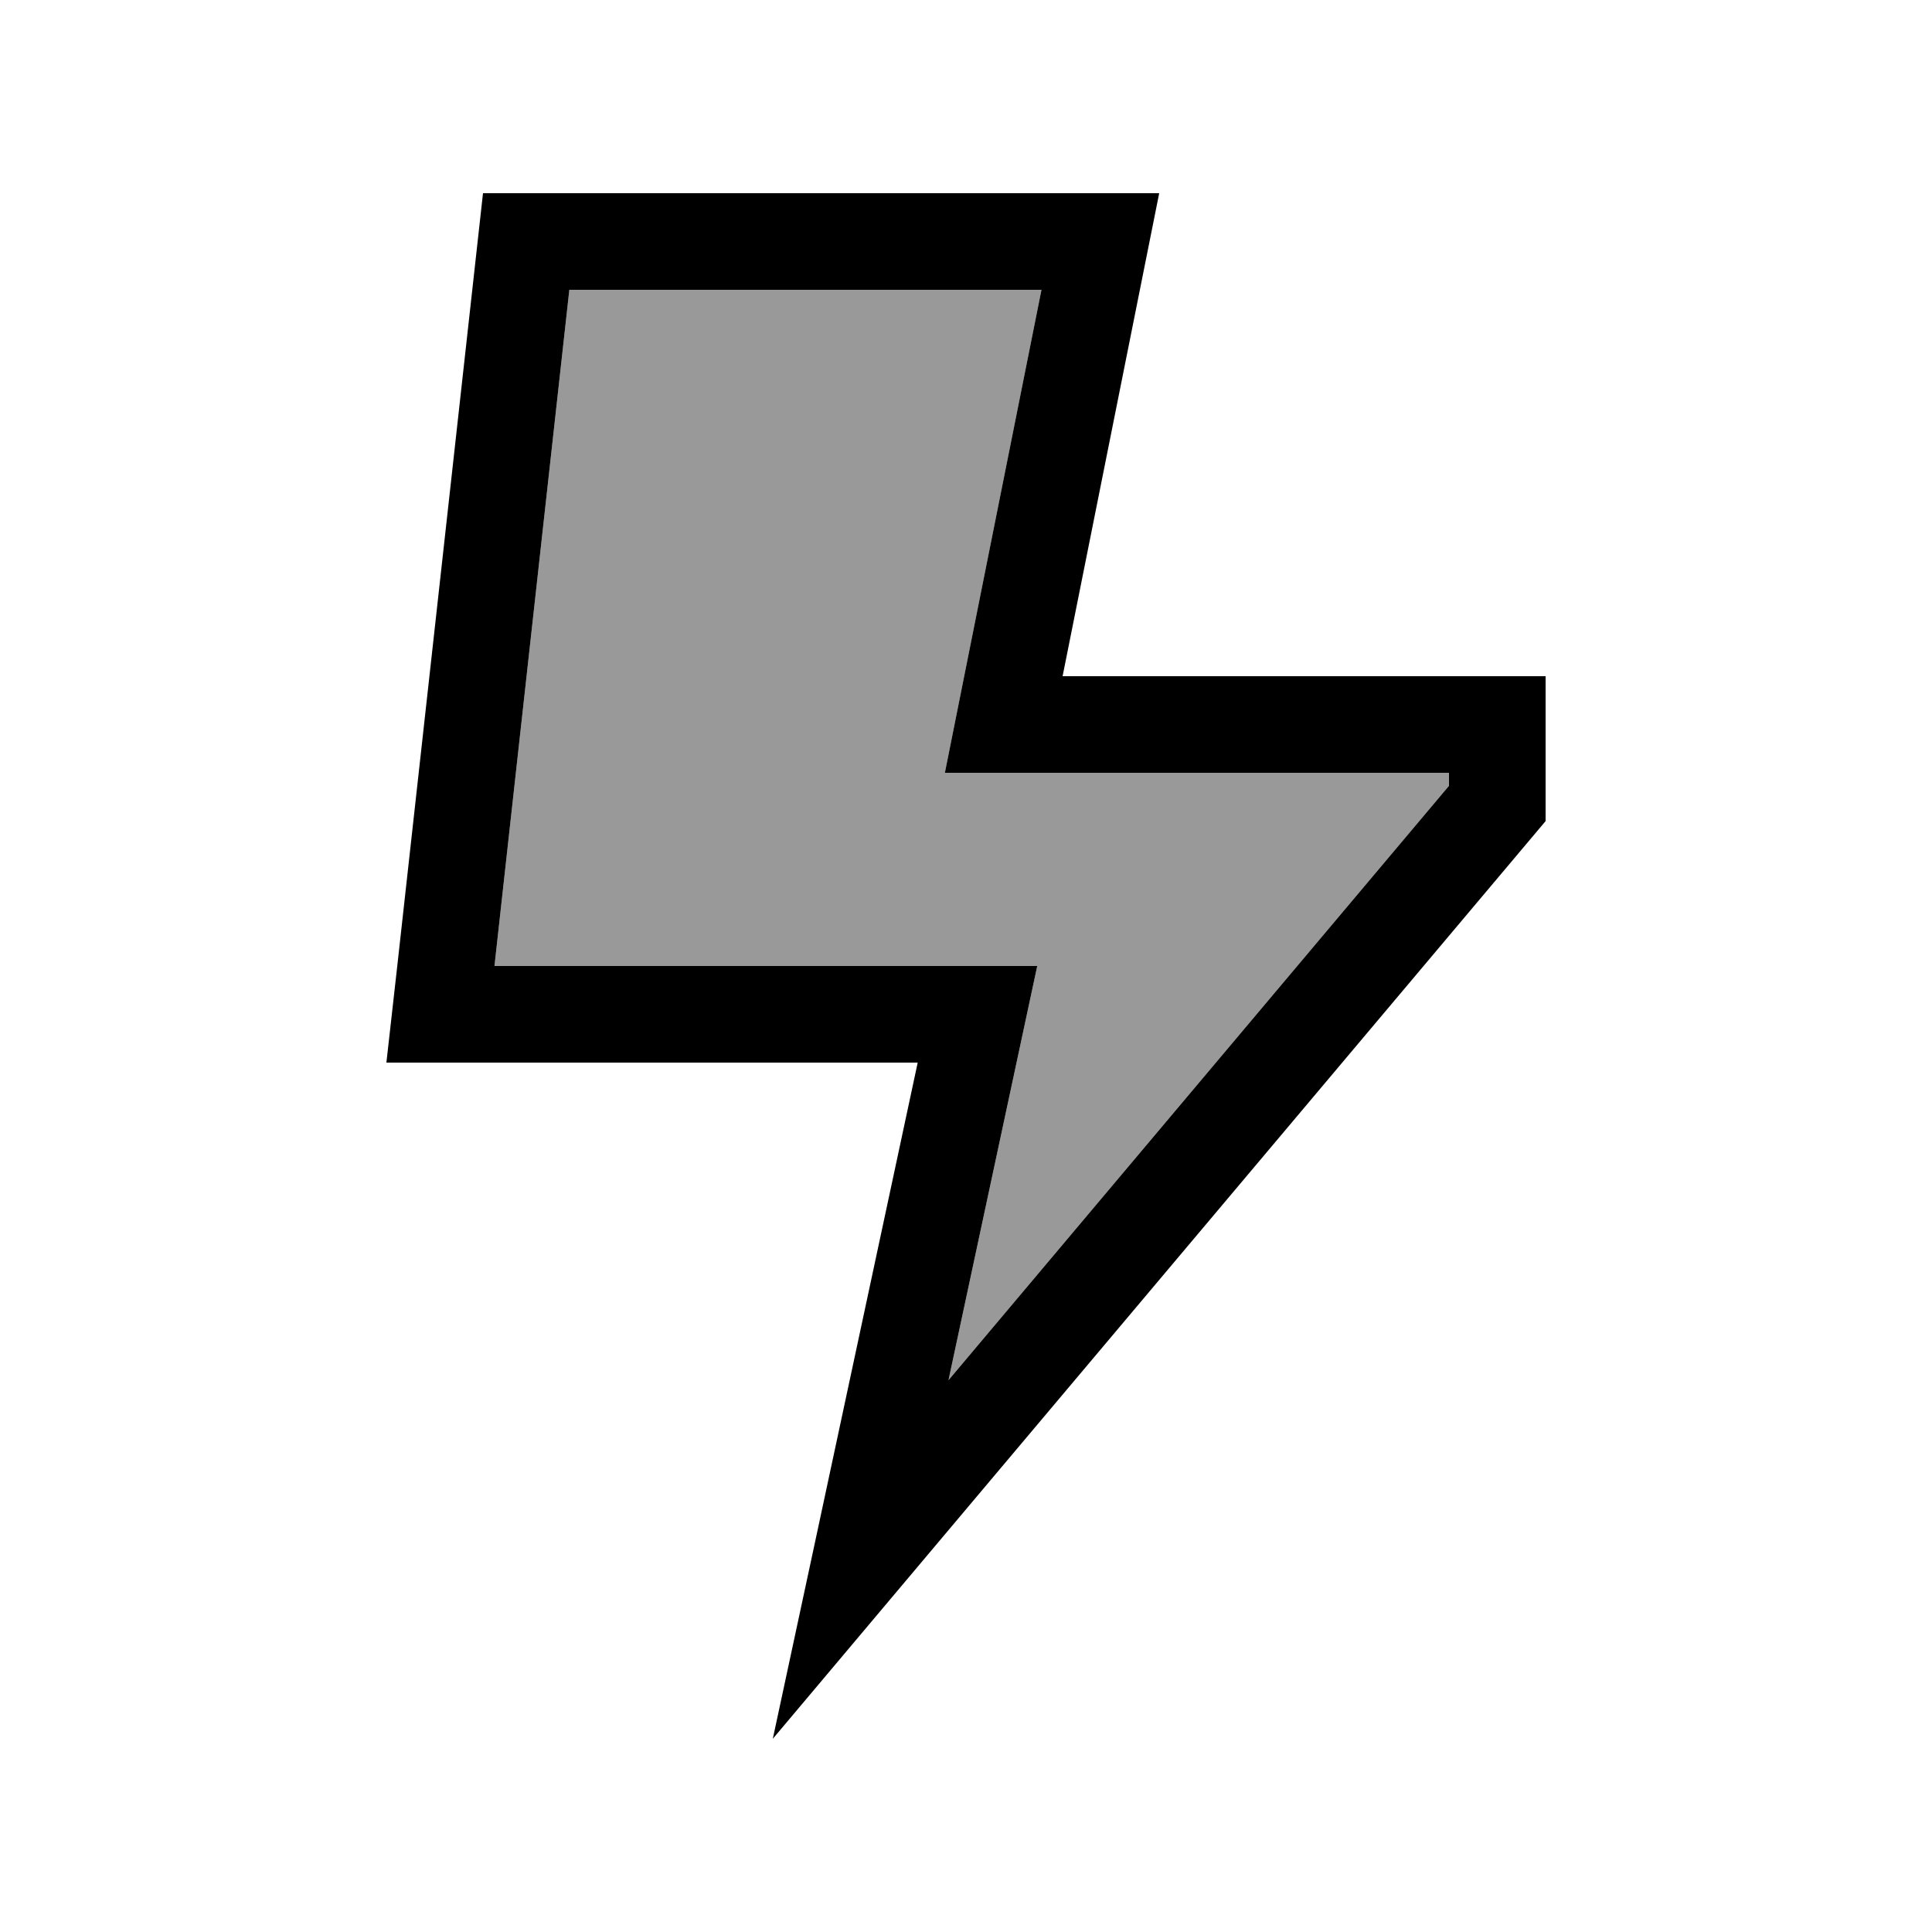
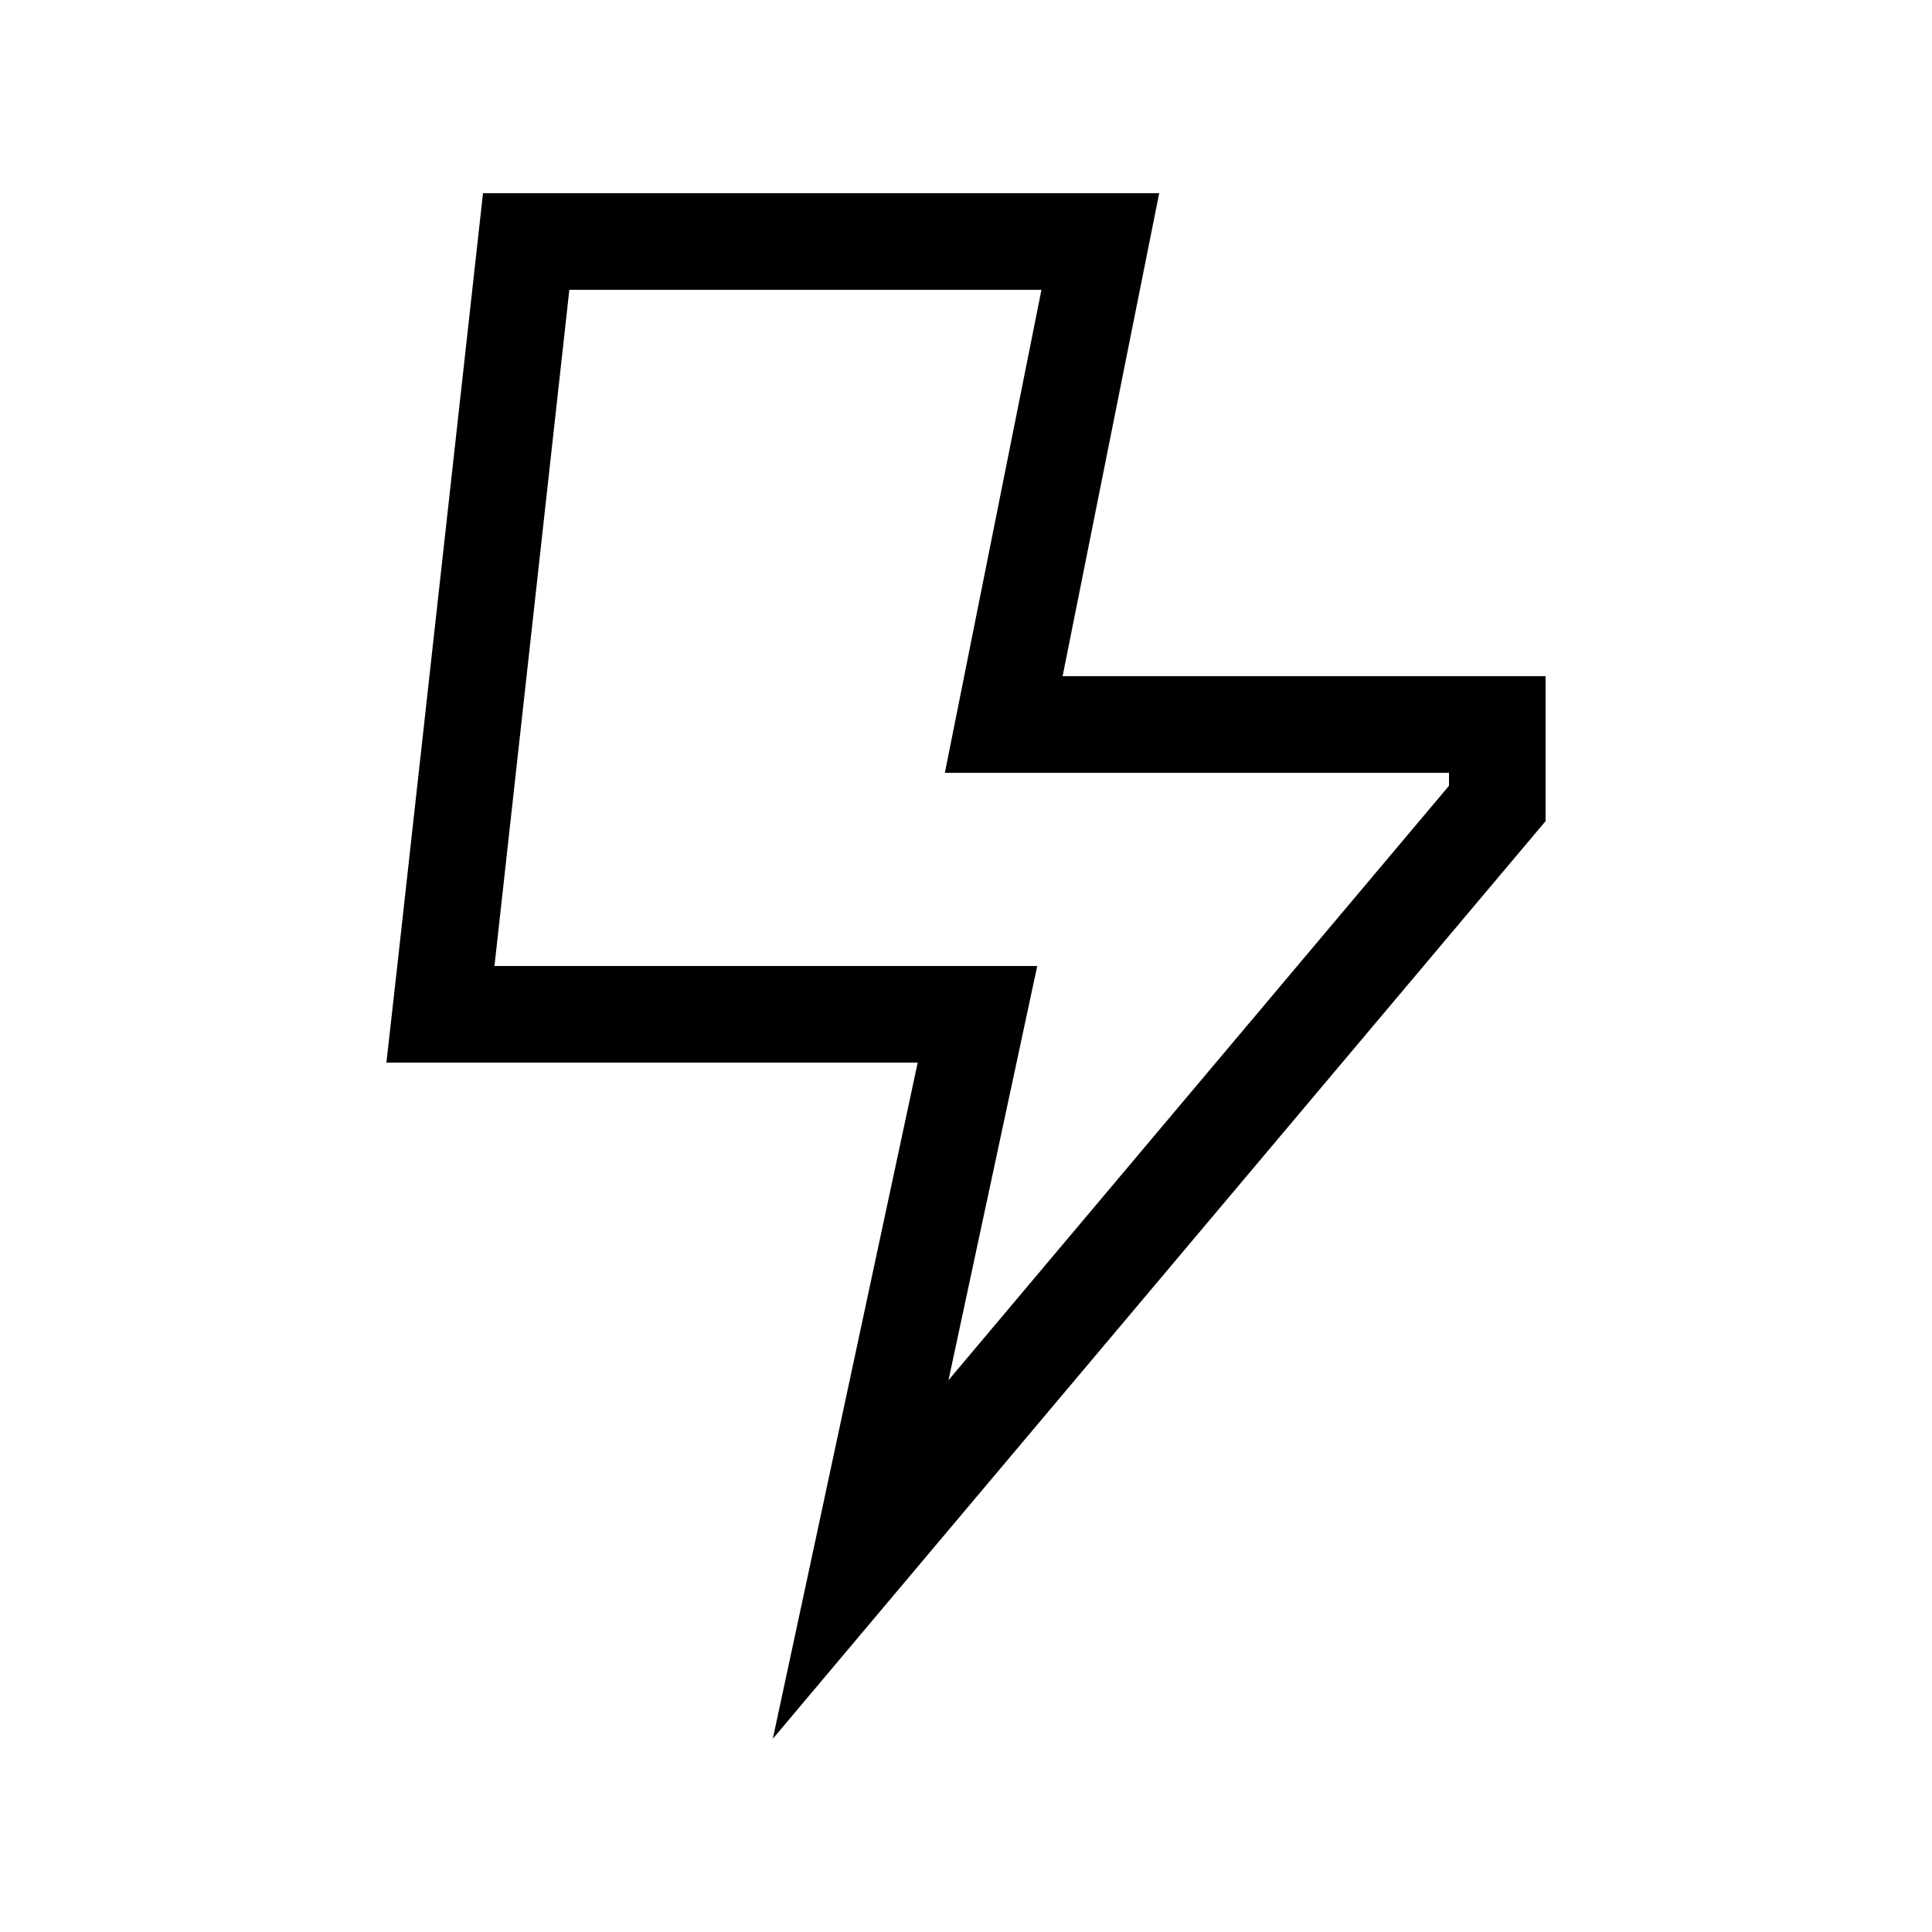
<svg xmlns="http://www.w3.org/2000/svg" viewBox="0 0 640 640">
-   <path opacity=".4" fill="currentColor" d="M163.8 320L343.6 320C340.2 335.8 330.4 381.6 314.2 457.2L480 260.3L480 256L313 256C315.3 244.4 326 191 345 96L188.6 96L163.8 320z" />
-   <path fill="currentColor" d="M358.4 192C373.3 117.3 381.9 74.7 384 64L160 64L131.6 320L128 352L304 352C302.8 357.8 291.5 410.2 270.3 509.4L256 576C257.2 574.5 342.6 473.2 512 272L512 224L352 224L358.4 192zM480 256L480 260.3L314.2 457.2C330.4 381.5 340.2 335.8 343.6 320L163.8 320L188.6 96L345 96C326 191 315.3 244.4 313 256L480 256z" />
+   <path fill="currentColor" d="M358.4 192C373.3 117.3 381.9 74.7 384 64L160 64L131.6 320L128 352L304 352C302.8 357.8 291.5 410.2 270.3 509.4L256 576C257.2 574.5 342.6 473.2 512 272L512 224L352 224zM480 256L480 260.3L314.2 457.2C330.4 381.5 340.2 335.8 343.6 320L163.8 320L188.6 96L345 96C326 191 315.3 244.4 313 256L480 256z" />
</svg>